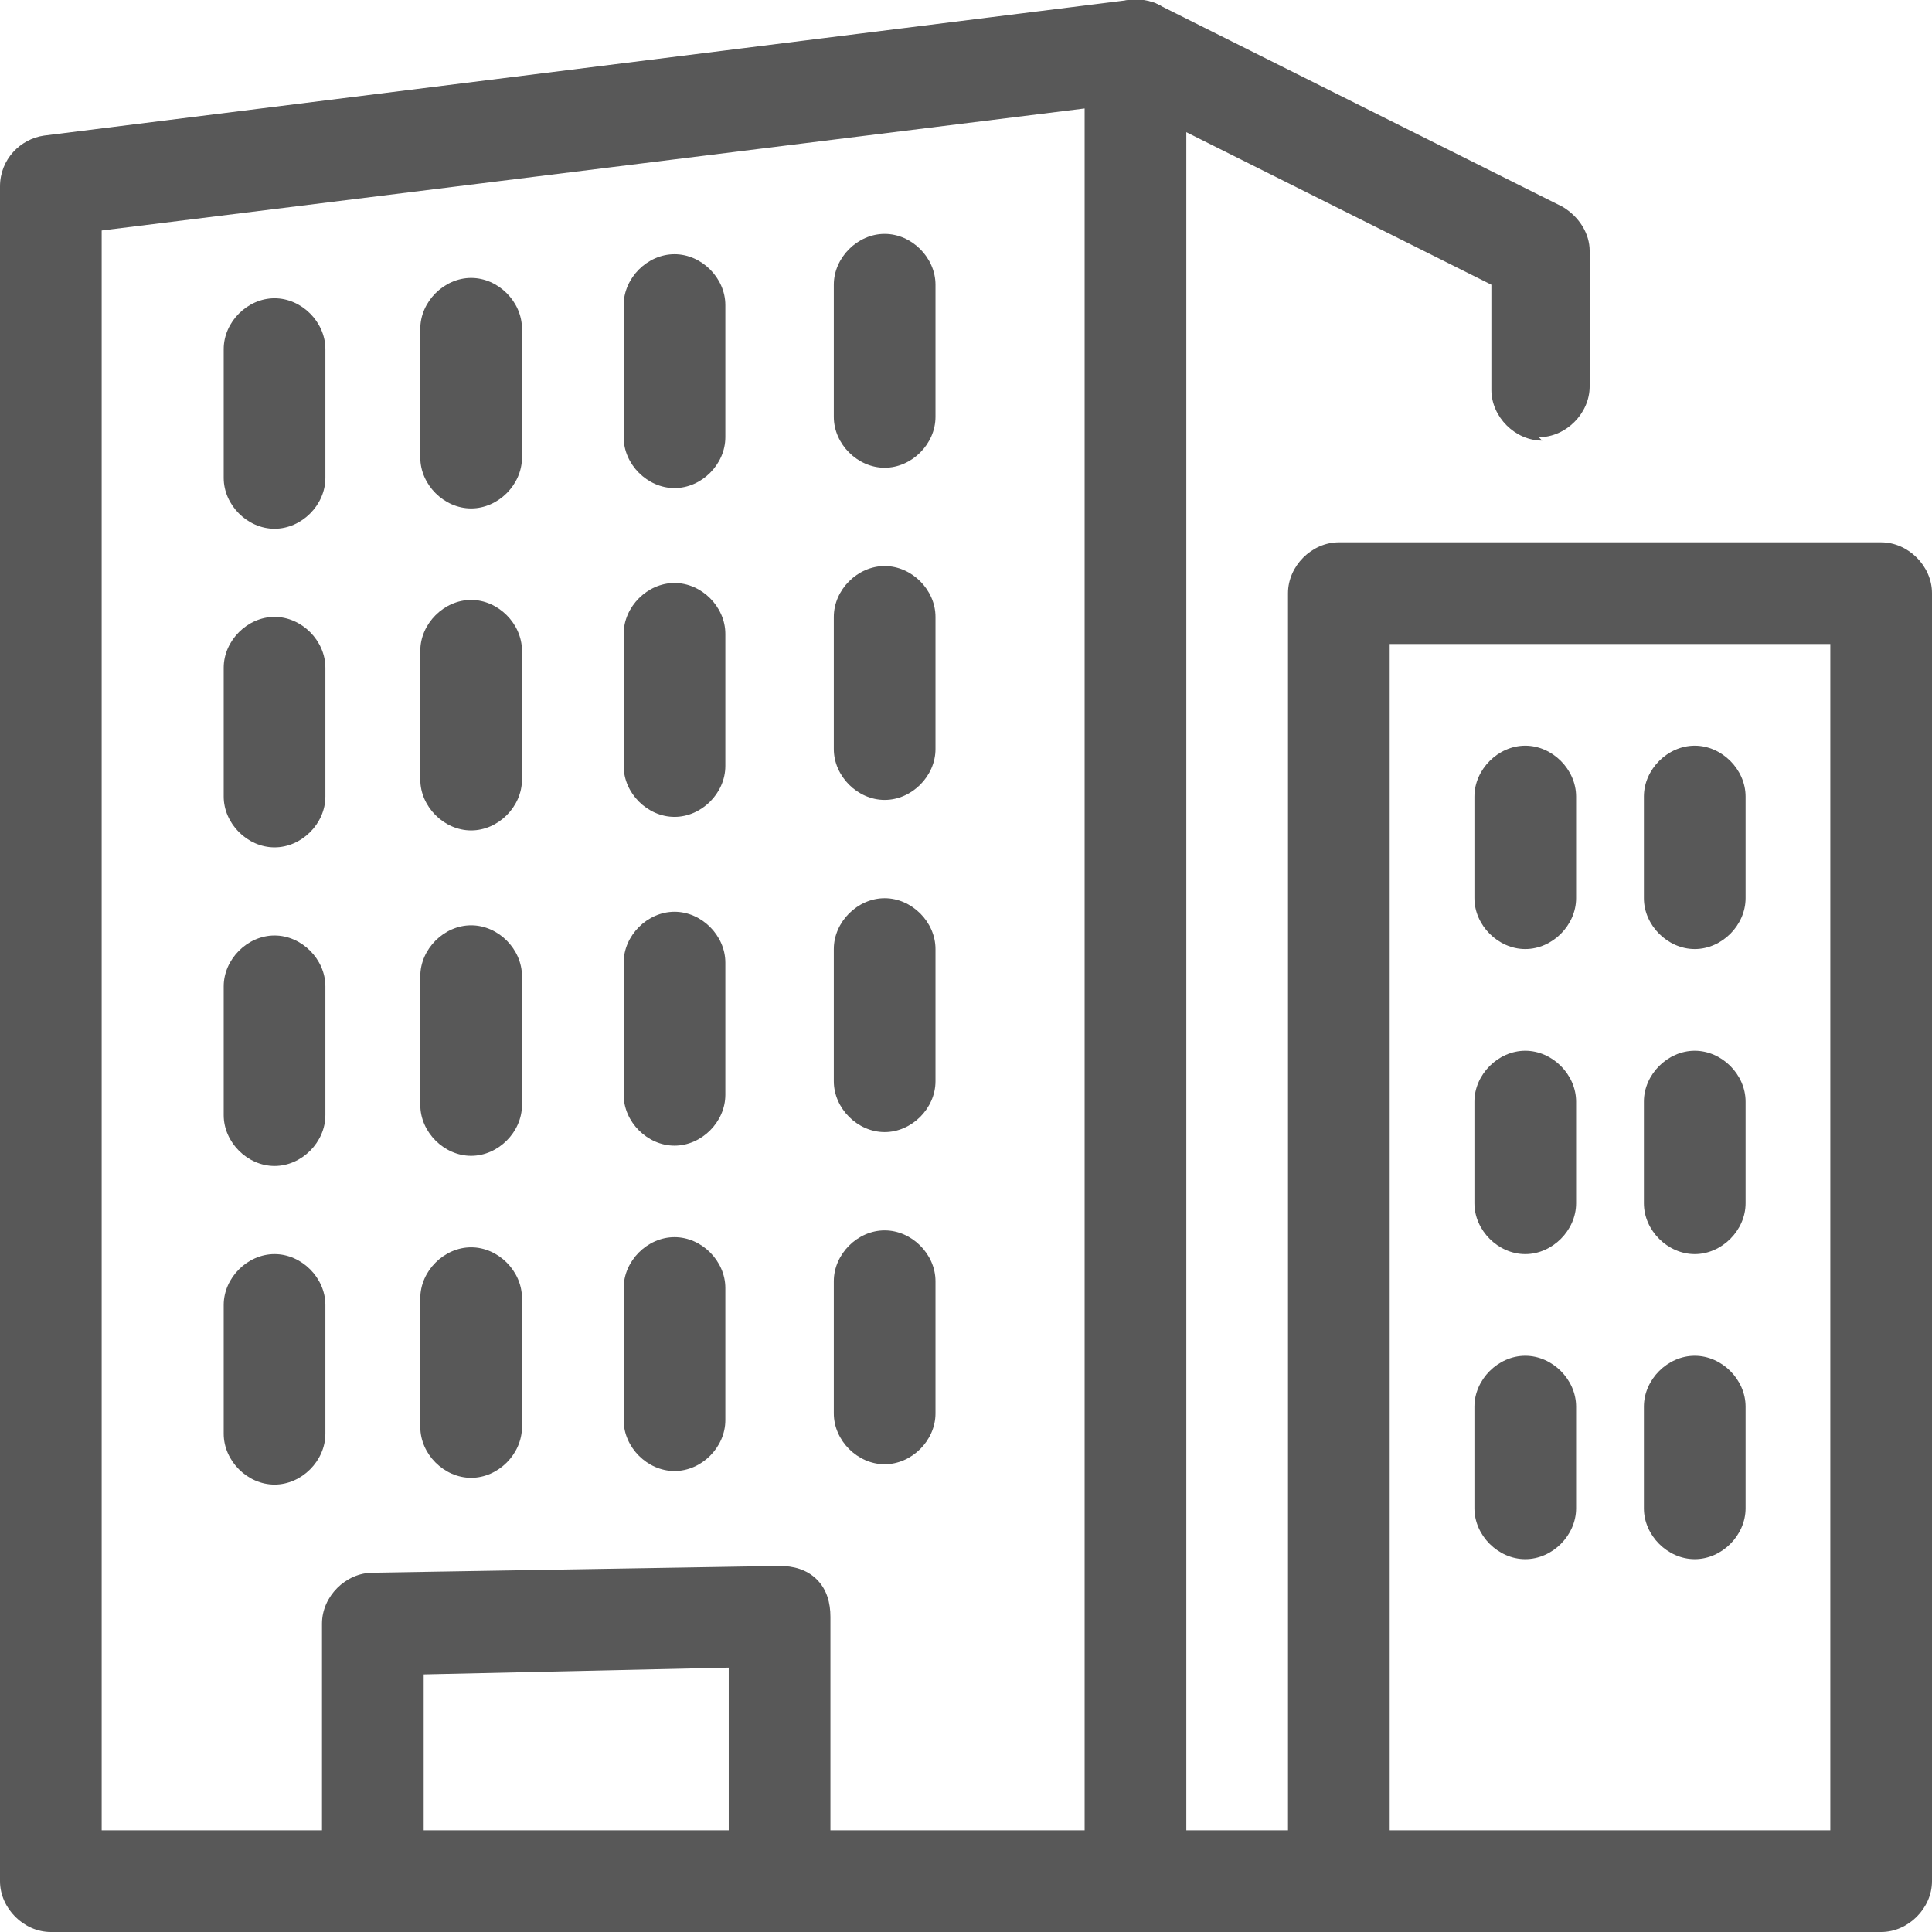
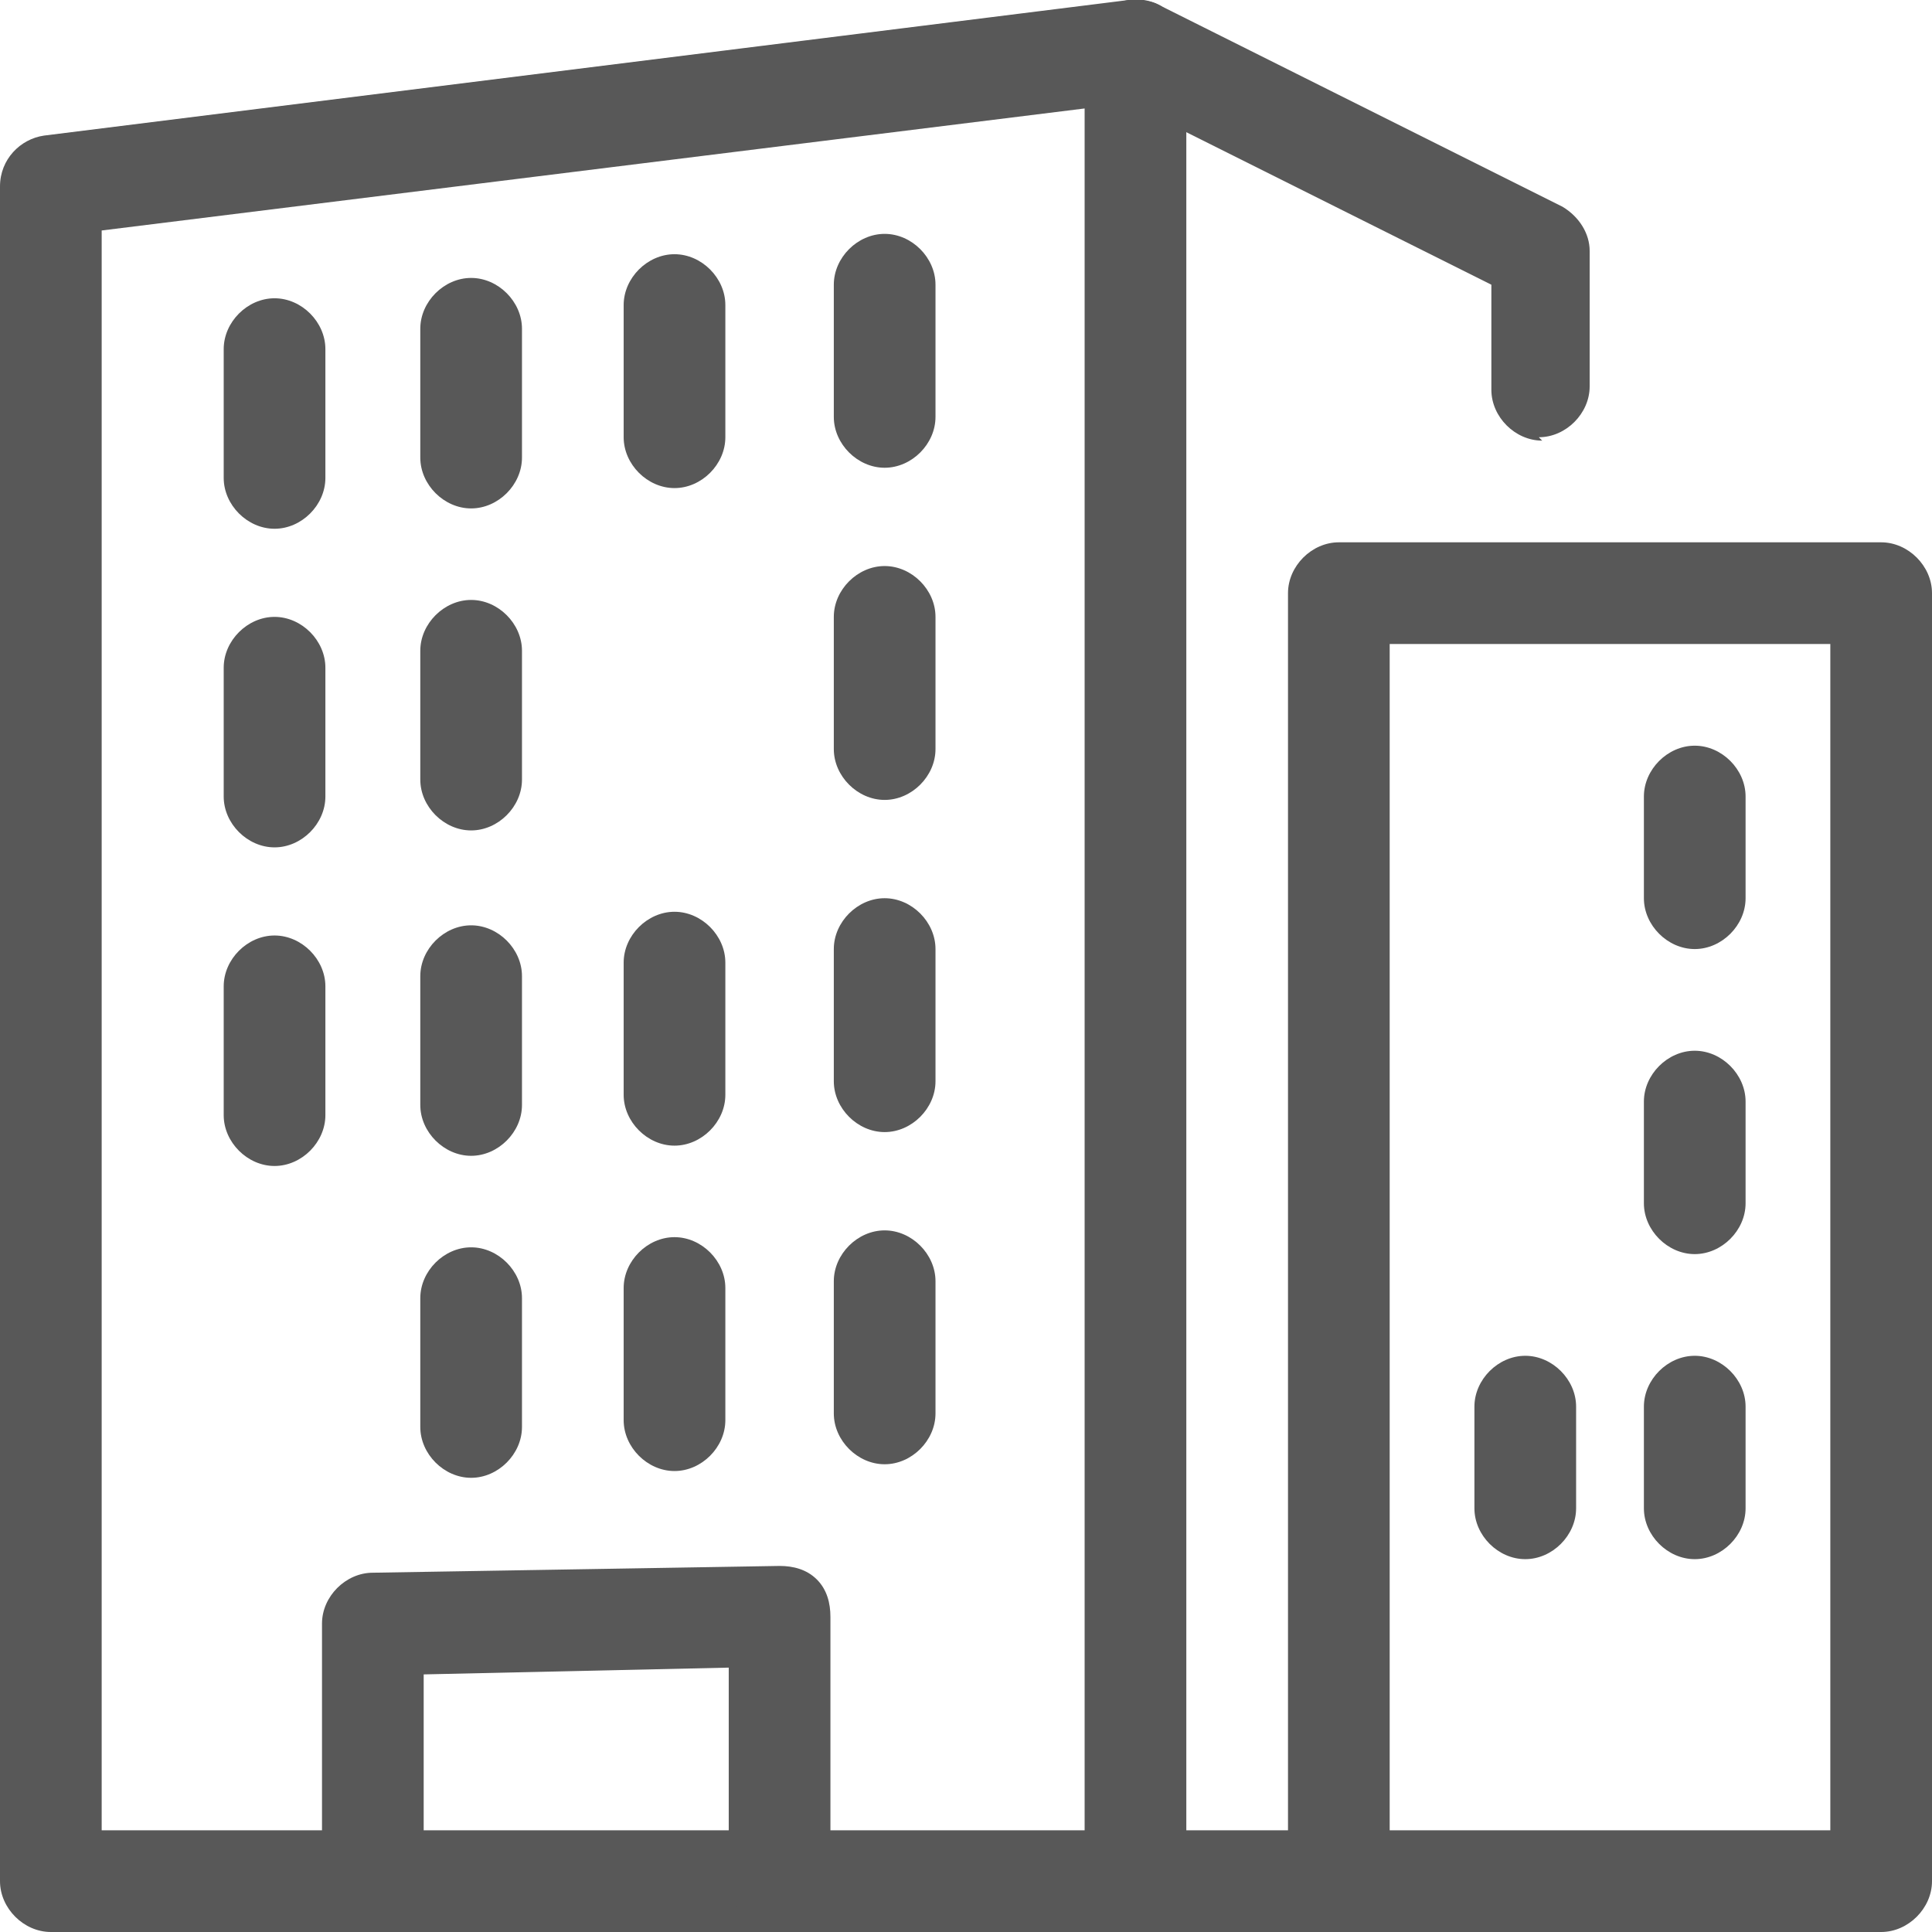
<svg xmlns="http://www.w3.org/2000/svg" id="Line" version="1.1" viewBox="0 0 57 57">
  <defs>
    <style>
      .st0 {
        fill: #585858;
      }
    </style>
  </defs>
  <path class="st0" d="M39.5,57H1.5c-.8,0-1.5-.7-1.5-1.5V5.5c0-.8.6-1.4,1.3-1.5L33.3,0c.4,0,.9,0,1.2.4.3.3.5.7.5,1.1v52.5h4.5c.8,0,1.5.7,1.5,1.5s-.7,1.5-1.5,1.5h0ZM3,54h29V3.2L3,6.8v47.2Z" />
  <path class="st0" d="M45.5,13c-.8,0-1.5-.7-1.5-1.5v-3.1l-11.2-5.6c-.7-.4-1-1.3-.7-2,.4-.7,1.3-1,2-.7l12,6c.5.3.8.8.8,1.3v4c0,.8-.7,1.5-1.5,1.5Z" />
  <path class="st0" d="M8.1,15.6c-.8,0-1.5-.7-1.5-1.5v-3.8c0-.8.7-1.5,1.5-1.5s1.5.7,1.5,1.5v3.8c0,.8-.7,1.5-1.5,1.5Z" />
  <path class="st0" d="M13.9,15c-.8,0-1.5-.7-1.5-1.5v-3.8c0-.8.7-1.5,1.5-1.5s1.5.7,1.5,1.5v3.8c0,.8-.7,1.5-1.5,1.5Z" />
  <path class="st0" d="M19.9,14.4c-.8,0-1.5-.7-1.5-1.5v-3.9c0-.8.7-1.5,1.5-1.5s1.5.7,1.5,1.5v3.9c0,.8-.7,1.5-1.5,1.5Z" />
  <path class="st0" d="M26.1,13.8c-.8,0-1.5-.7-1.5-1.5v-3.9c0-.8.7-1.5,1.5-1.5s1.5.7,1.5,1.5v3.9c0,.8-.7,1.5-1.5,1.5Z" />
  <path class="st0" d="M8.1,25c-.8,0-1.5-.7-1.5-1.5v-3.8c0-.8.7-1.5,1.5-1.5s1.5.7,1.5,1.5v3.8c0,.8-.7,1.5-1.5,1.5Z" />
-   <path class="st0" d="M13.9,24.5c-.8,0-1.5-.7-1.5-1.5v-3.8c0-.8.7-1.5,1.5-1.5s1.5.7,1.5,1.5v3.8c0,.8-.7,1.5-1.5,1.5Z" />
-   <path class="st0" d="M19.9,24.1c-.8,0-1.5-.7-1.5-1.5v-3.9c0-.8.7-1.5,1.5-1.5s1.5.7,1.5,1.5v3.9c0,.8-.7,1.5-1.5,1.5Z" />
+   <path class="st0" d="M13.9,24.5c-.8,0-1.5-.7-1.5-1.5v-3.8c0-.8.7-1.5,1.5-1.5s1.5.7,1.5,1.5v3.8c0,.8-.7,1.5-1.5,1.5" />
  <path class="st0" d="M26.1,23.6c-.8,0-1.5-.7-1.5-1.5v-3.9c0-.8.7-1.5,1.5-1.5s1.5.7,1.5,1.5v3.9c0,.8-.7,1.5-1.5,1.5Z" />
  <path class="st0" d="M8.1,34.4c-.8,0-1.5-.7-1.5-1.5v-3.8c0-.8.7-1.5,1.5-1.5s1.5.7,1.5,1.5v3.8c0,.8-.7,1.5-1.5,1.5Z" />
  <path class="st0" d="M13.9,34.1c-.8,0-1.5-.7-1.5-1.5v-3.8c0-.8.7-1.5,1.5-1.5s1.5.7,1.5,1.5v3.8c0,.8-.7,1.5-1.5,1.5Z" />
  <path class="st0" d="M19.9,33.8c-.8,0-1.5-.7-1.5-1.5v-3.9c0-.8.7-1.5,1.5-1.5s1.5.7,1.5,1.5v3.9c0,.8-.7,1.5-1.5,1.5Z" />
  <path class="st0" d="M26.1,33.4c-.8,0-1.5-.7-1.5-1.5v-3.9c0-.8.7-1.5,1.5-1.5s1.5.7,1.5,1.5v3.9c0,.8-.7,1.5-1.5,1.5Z" />
-   <path class="st0" d="M8.1,43.8c-.8,0-1.5-.7-1.5-1.5v-3.8c0-.8.7-1.5,1.5-1.5s1.5.7,1.5,1.5v3.8c0,.8-.7,1.5-1.5,1.5Z" />
  <path class="st0" d="M13.9,43.6c-.8,0-1.5-.7-1.5-1.5v-3.8c0-.8.7-1.5,1.5-1.5s1.5.7,1.5,1.5v3.8c0,.8-.7,1.5-1.5,1.5Z" />
  <path class="st0" d="M19.9,43.4c-.8,0-1.5-.7-1.5-1.5v-3.9c0-.8.7-1.5,1.5-1.5s1.5.7,1.5,1.5v3.9c0,.8-.7,1.5-1.5,1.5Z" />
  <path class="st0" d="M26.1,43.2c-.8,0-1.5-.7-1.5-1.5v-3.9c0-.8.7-1.5,1.5-1.5s1.5.7,1.5,1.5v3.9c0,.8-.7,1.5-1.5,1.5Z" />
  <path class="st0" d="M23,57c-.8,0-1.5-.7-1.5-1.5v-6.3l-9,.2v6.1c0,.8-.7,1.5-1.5,1.5s-1.5-.7-1.5-1.5v-7.6c0-.8.7-1.5,1.5-1.5l12-.2c.4,0,.8.1,1.1.4.3.3.4.7.4,1.1v7.8c0,.8-.7,1.5-1.5,1.5h0Z" />
  <path class="st0" d="M55.5,57h-16c-.8,0-1.5-.7-1.5-1.5V17.5c0-.8.7-1.5,1.5-1.5h16c.8,0,1.5.7,1.5,1.5v38c0,.8-.7,1.5-1.5,1.5ZM41,54h13V19h-13v35Z" />
-   <path class="st0" d="M45,28c-.8,0-1.5-.7-1.5-1.5v-3c0-.8.7-1.5,1.5-1.5s1.5.7,1.5,1.5v3c0,.8-.7,1.5-1.5,1.5Z" />
  <path class="st0" d="M50,28c-.8,0-1.5-.7-1.5-1.5v-3c0-.8.7-1.5,1.5-1.5s1.5.7,1.5,1.5v3c0,.8-.7,1.5-1.5,1.5Z" />
-   <path class="st0" d="M45,37c-.8,0-1.5-.7-1.5-1.5v-3c0-.8.7-1.5,1.5-1.5s1.5.7,1.5,1.5v3c0,.8-.7,1.5-1.5,1.5Z" />
  <path class="st0" d="M50,37c-.8,0-1.5-.7-1.5-1.5v-3c0-.8.7-1.5,1.5-1.5s1.5.7,1.5,1.5v3c0,.8-.7,1.5-1.5,1.5Z" />
  <path class="st0" d="M45,46c-.8,0-1.5-.7-1.5-1.5v-3c0-.8.7-1.5,1.5-1.5s1.5.7,1.5,1.5v3c0,.8-.7,1.5-1.5,1.5Z" />
  <path class="st0" d="M50,46c-.8,0-1.5-.7-1.5-1.5v-3c0-.8.7-1.5,1.5-1.5s1.5.7,1.5,1.5v3c0,.8-.7,1.5-1.5,1.5Z" />
</svg>